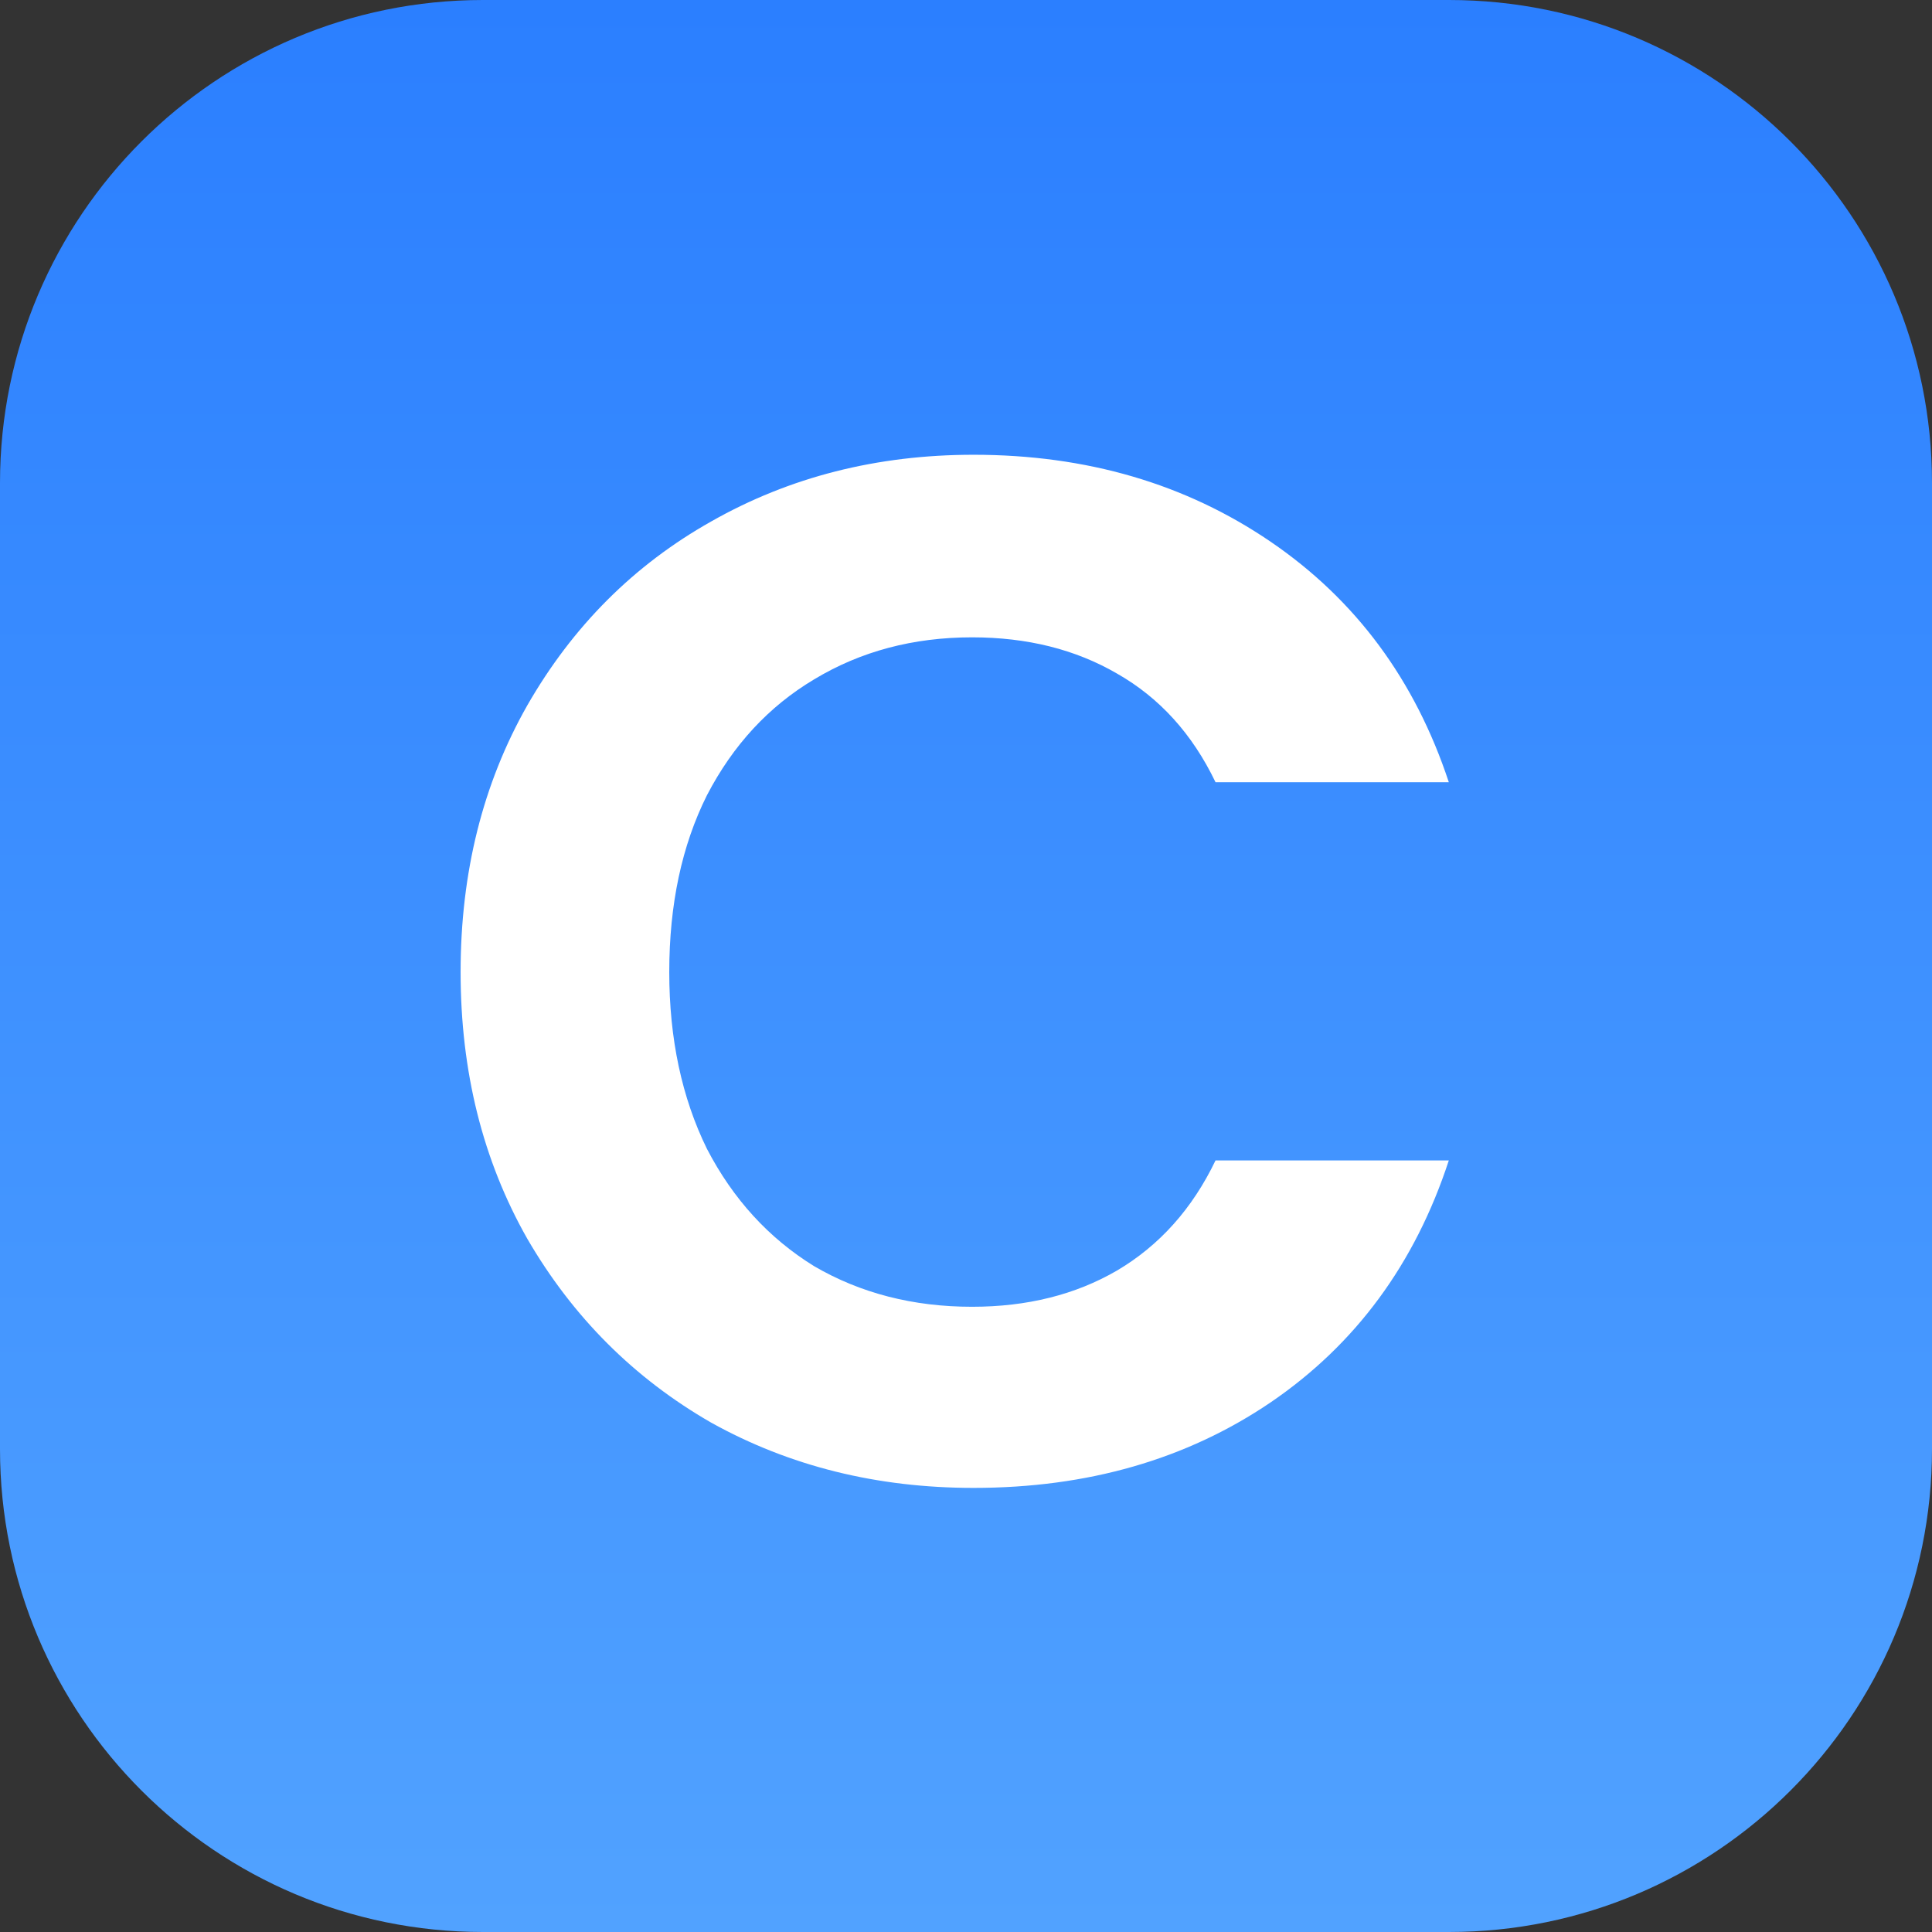
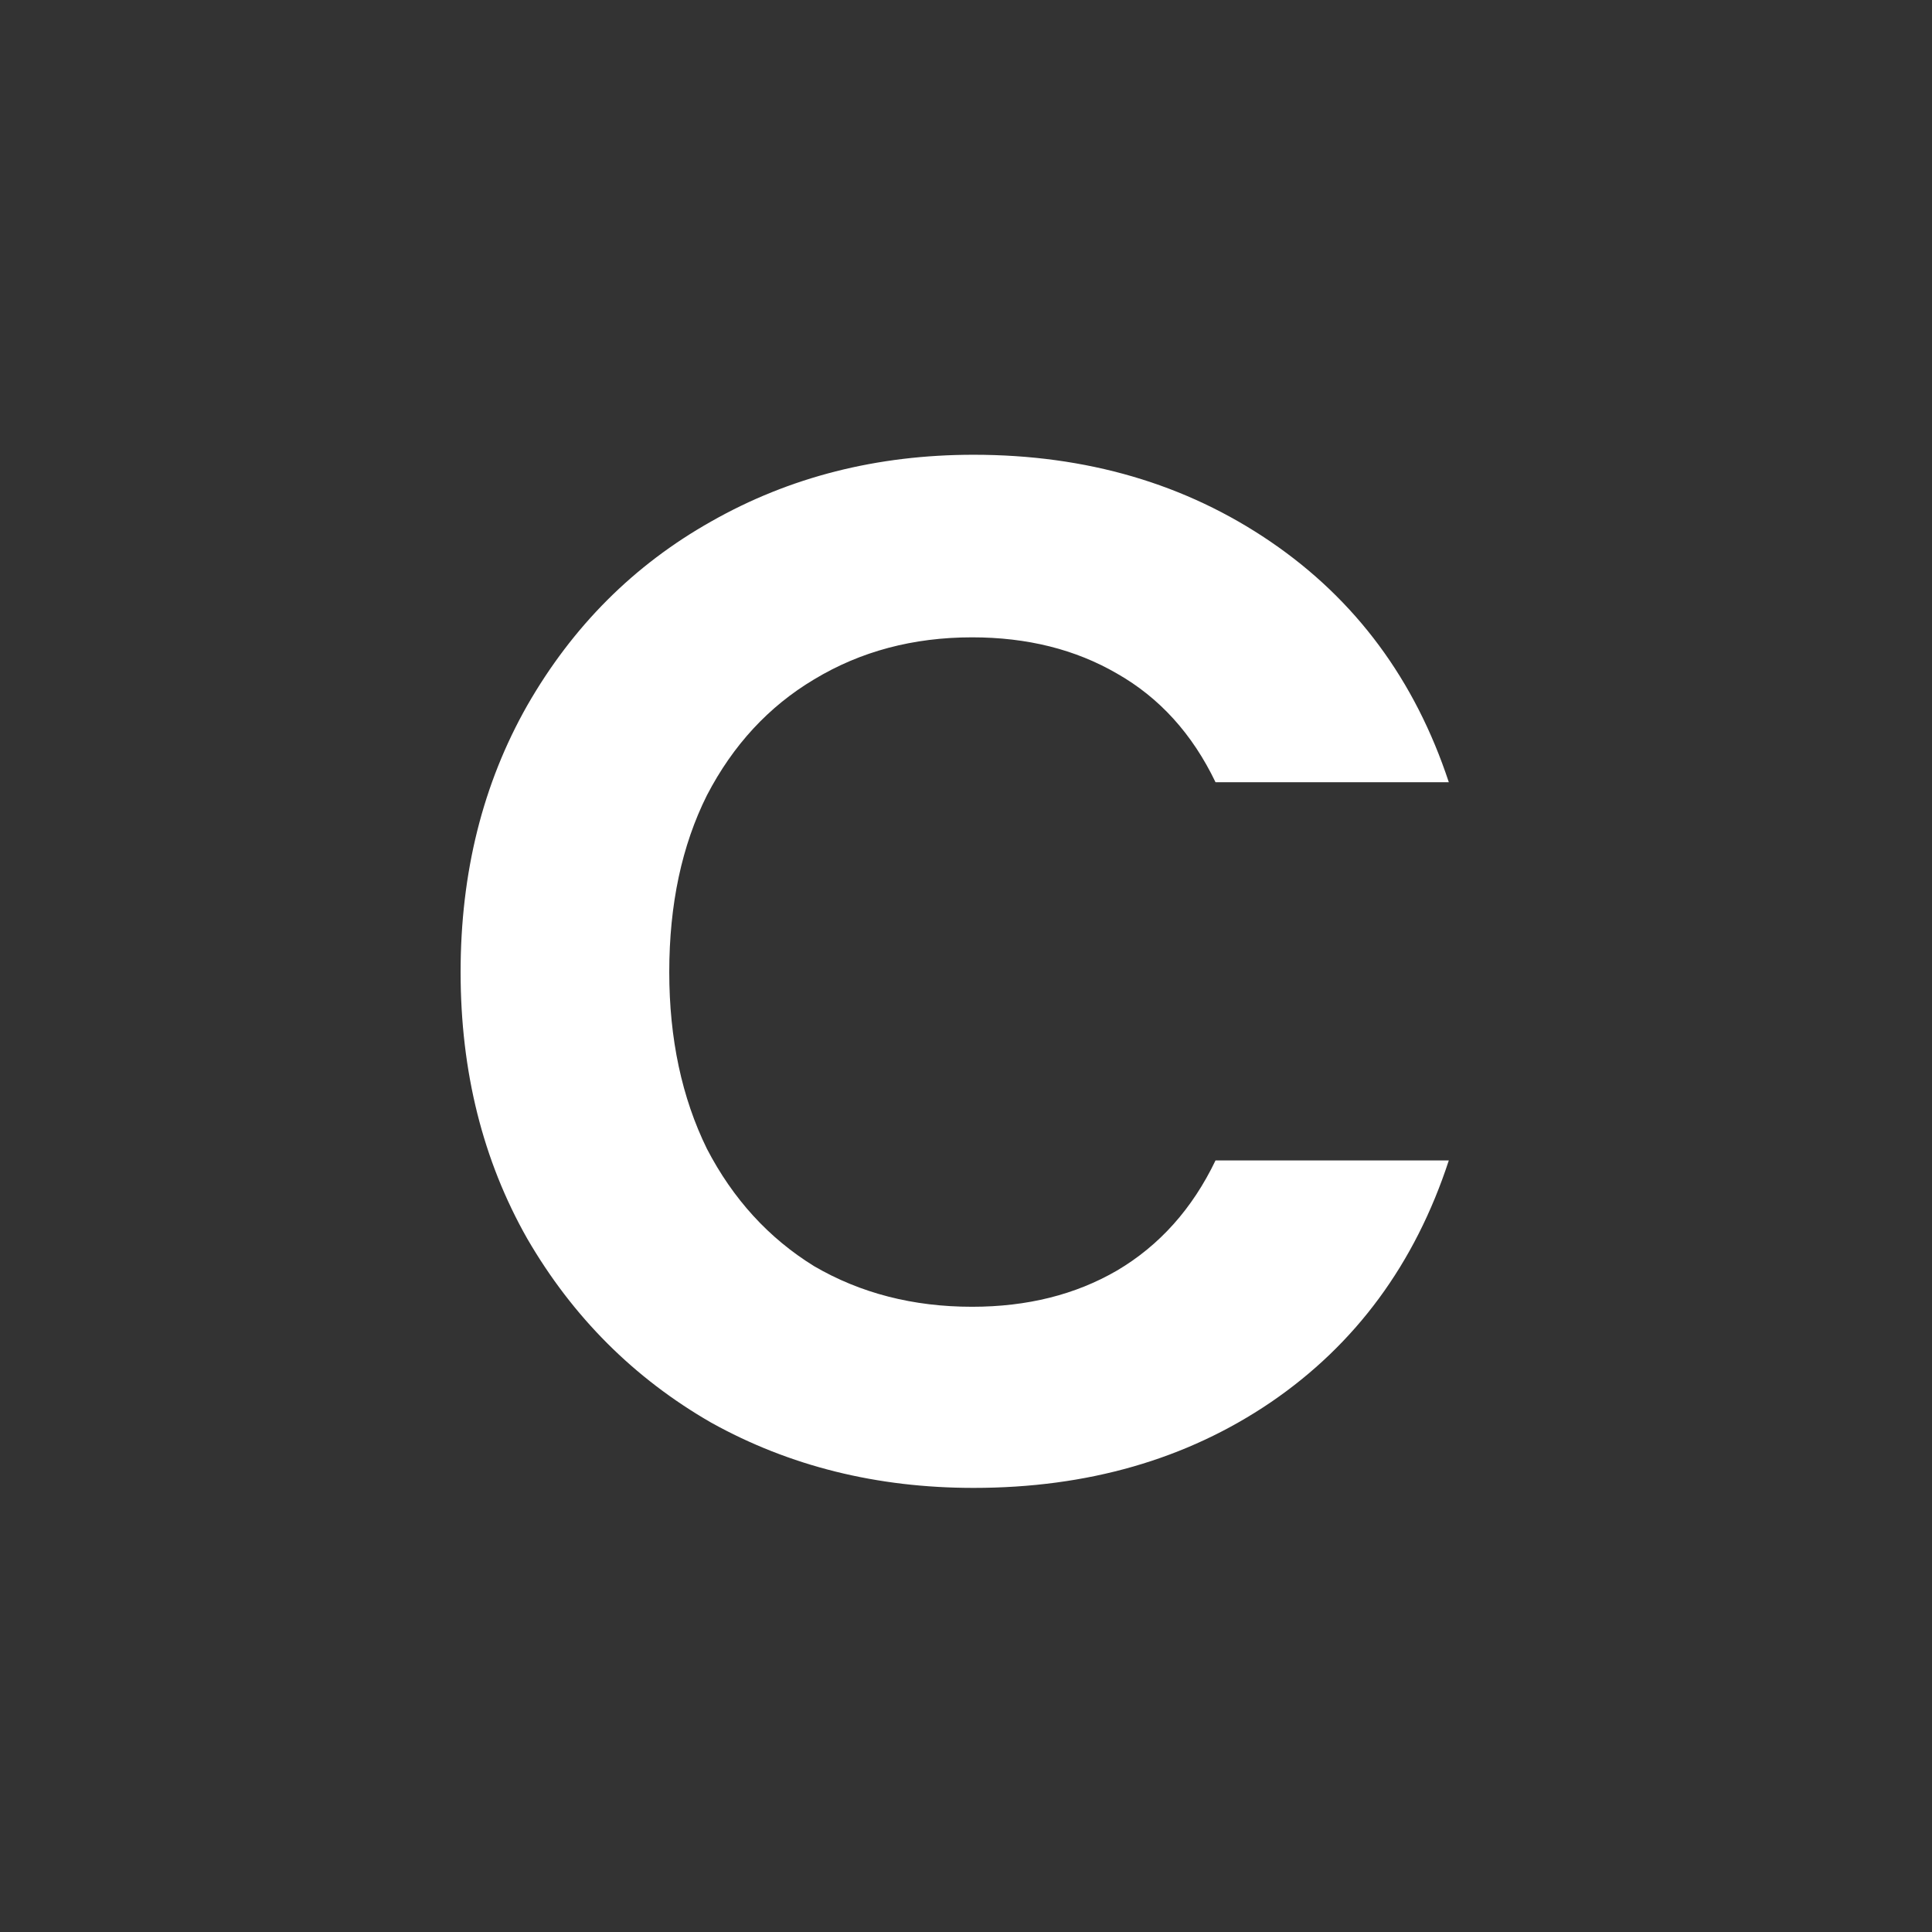
<svg xmlns="http://www.w3.org/2000/svg" width="128" height="128" viewBox="0 0 128 128" fill="none">
  <rect x="0" y="0" width="128" height="128" fill="#333333" stroke="none" />
-   <path d="M96 0H32C14.327 0 0 14.327 0 32V96C0 113.673 14.327 128 32 128H96C113.673 128 128 113.673 128 96V32C128 14.327 113.673 0 96 0Z" fill="url(#paint0_linear_3089_28077)" />
  <path d="M30.516 64.401C30.516 57.809 31.988 51.921 34.932 46.737C37.94 41.489 42.004 37.425 47.124 34.545C52.308 31.601 58.1 30.129 64.5 30.129C71.988 30.129 78.548 32.049 84.18 35.889C89.812 39.729 93.748 45.041 95.988 51.825H80.532C78.996 48.625 76.82 46.225 74.004 44.625C71.252 43.025 68.052 42.225 64.404 42.225C60.5 42.225 57.012 43.153 53.94 45.009C50.932 46.801 48.564 49.361 46.836 52.689C45.172 56.017 44.34 59.921 44.34 64.401C44.34 68.817 45.172 72.721 46.836 76.113C48.564 79.441 50.932 82.033 53.94 83.889C57.012 85.681 60.5 86.577 64.404 86.577C68.052 86.577 71.252 85.777 74.004 84.177C76.82 82.513 78.996 80.081 80.532 76.881H95.988C93.748 83.729 89.812 89.073 84.18 92.913C78.612 96.689 72.052 98.577 64.5 98.577C58.1 98.577 52.308 97.137 47.124 94.257C42.004 91.313 37.94 87.249 34.932 82.065C31.988 76.881 30.516 70.993 30.516 64.401Z" fill="white" />
  <defs>
    <linearGradient id="paint0_linear_3089_28077" x1="64" y1="0" x2="64" y2="128" gradientUnits="userSpaceOnUse">
      <stop stop-color="#2B7FFF" />
      <stop offset="1" stop-color="#51A2FF" />
    </linearGradient>
  </defs>
</svg>